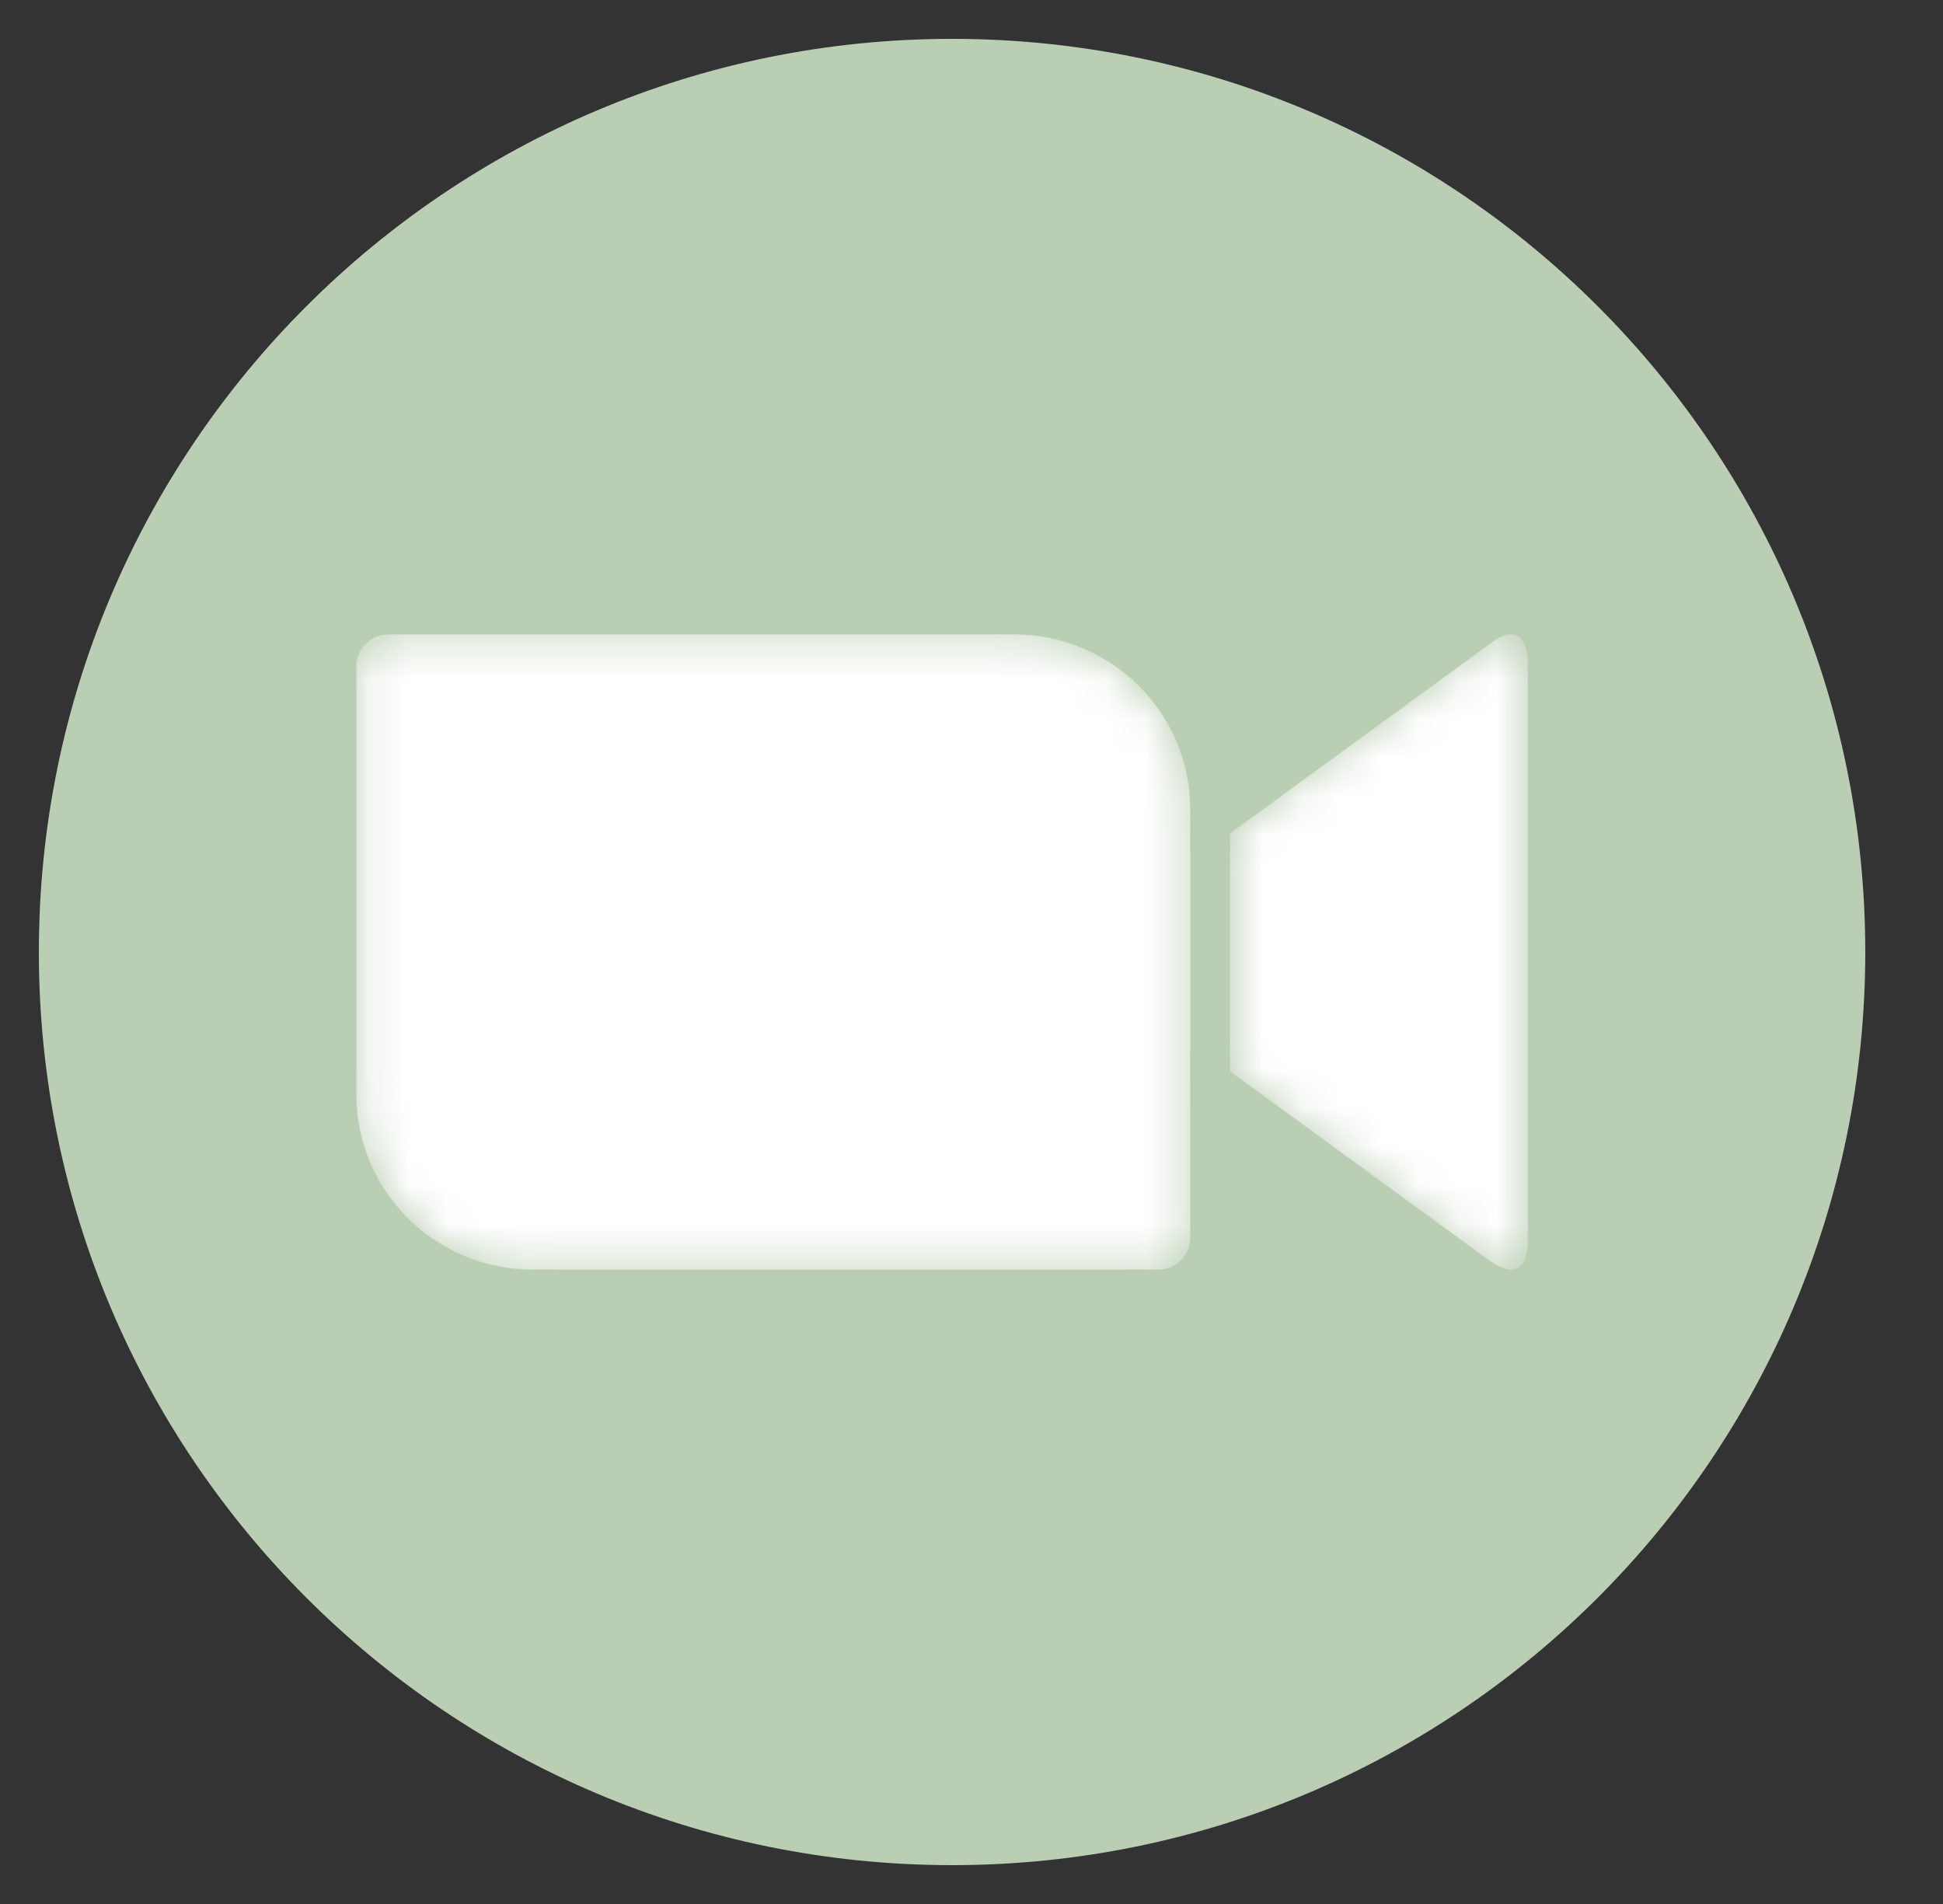
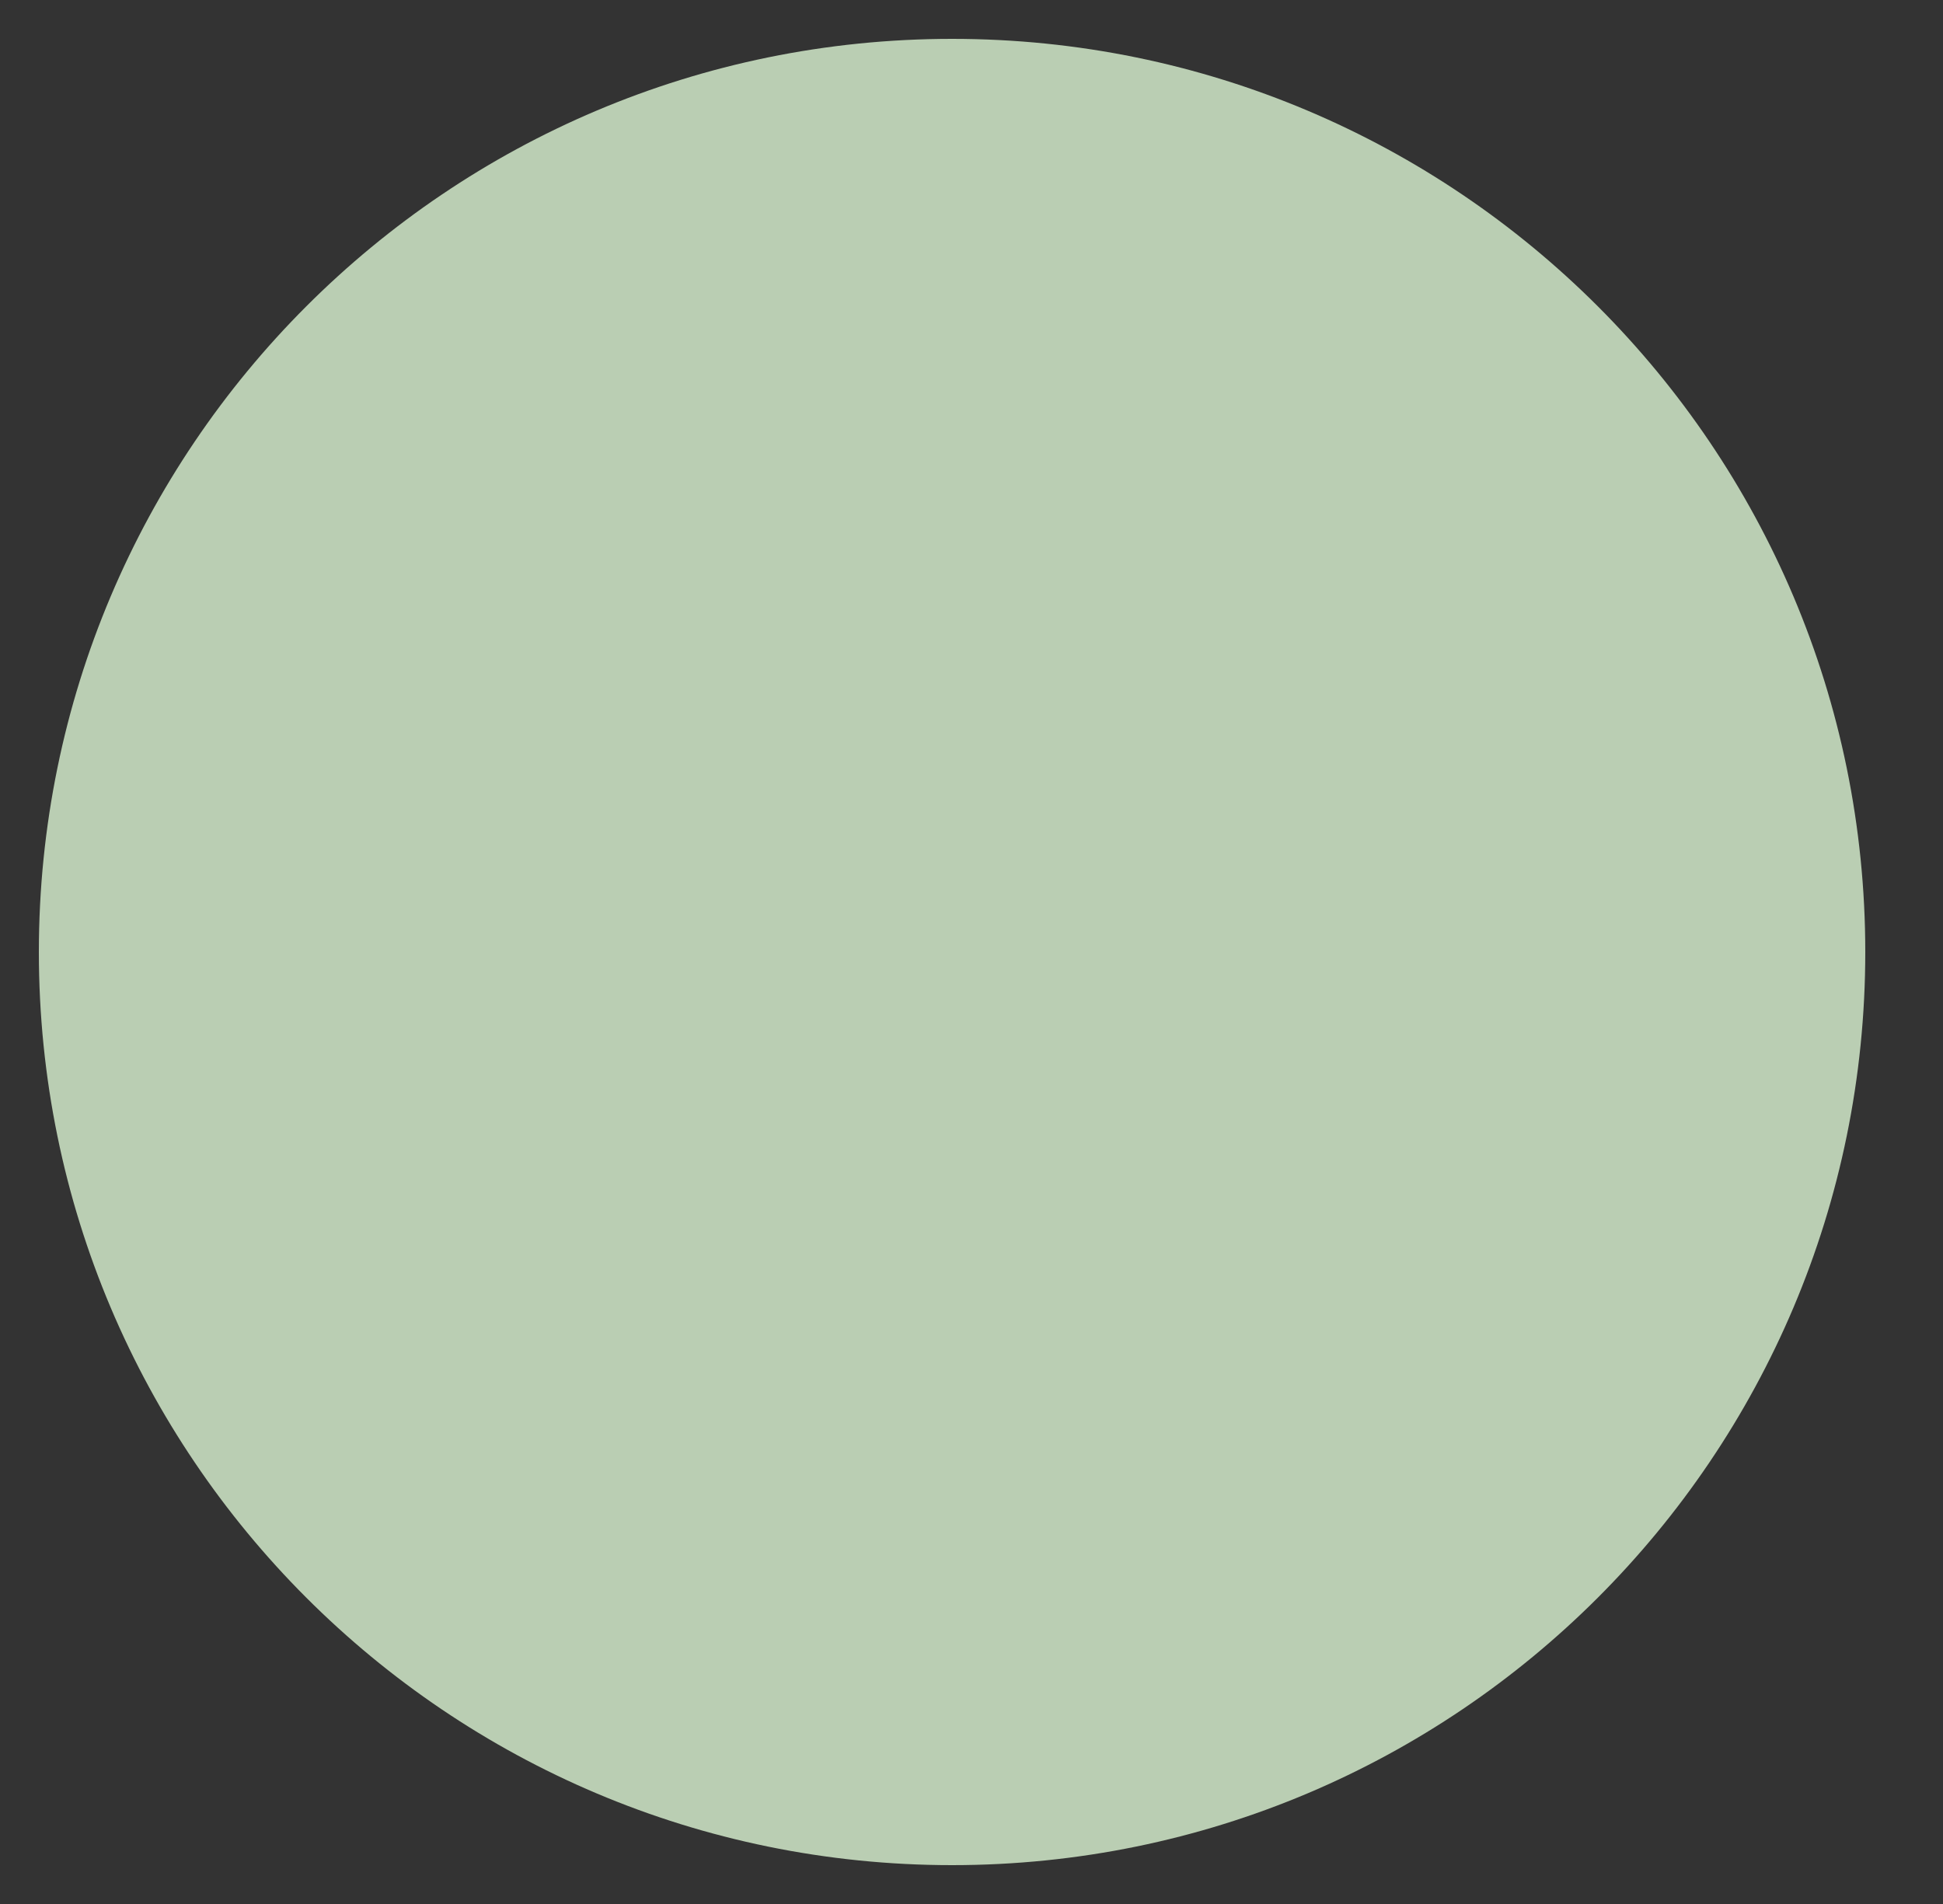
<svg xmlns="http://www.w3.org/2000/svg" width="50" height="49" viewBox="0 0 50 49" fill="none">
  <rect x="0" y="0" width="50" height="49" fill="#333333" stroke="none" />
  <path fill-rule="evenodd" clip-rule="evenodd" d="M24.5 48C37.479 48 48 37.479 48 24.5C48 11.521 37.479 1 24.5 1C11.521 1 1 11.521 1 24.5C1 37.479 11.521 48 24.5 48Z" fill="#BACEB3" />
  <mask id="mask0_2602_471" style="mask-type:luminance" maskUnits="userSpaceOnUse" x="9" y="16" width="31" height="17">
-     <path fill-rule="evenodd" clip-rule="evenodd" d="M9.172 17.144V28.178C9.172 30.661 11.205 32.674 13.711 32.674H29.804C30.259 32.674 30.628 32.308 30.628 31.856V20.822C30.628 18.339 28.595 16.326 26.09 16.326H9.997C9.541 16.326 9.172 16.692 9.172 17.144ZM31.652 21.449L38.294 16.603C38.873 16.13 39.315 16.24 39.315 17.113V31.905C39.315 32.885 38.764 32.774 38.294 32.415L31.652 27.57V21.449Z" fill="white" />
-   </mask>
+     </mask>
  <g mask="url(#mask0_2602_471)">
-     <path fill-rule="evenodd" clip-rule="evenodd" d="M9.172 17.144V28.178C9.172 30.661 11.205 32.674 13.711 32.674H29.804C30.259 32.674 30.628 32.308 30.628 31.856V20.822C30.628 18.339 28.595 16.326 26.09 16.326H9.997C9.541 16.326 9.172 16.692 9.172 17.144ZM31.652 21.449L38.294 16.603C38.873 16.13 39.315 16.24 39.315 17.113V31.905C39.315 32.885 38.764 32.774 38.294 32.415L31.652 27.57V21.449Z" fill="white" />
-   </g>
+     </g>
</svg>